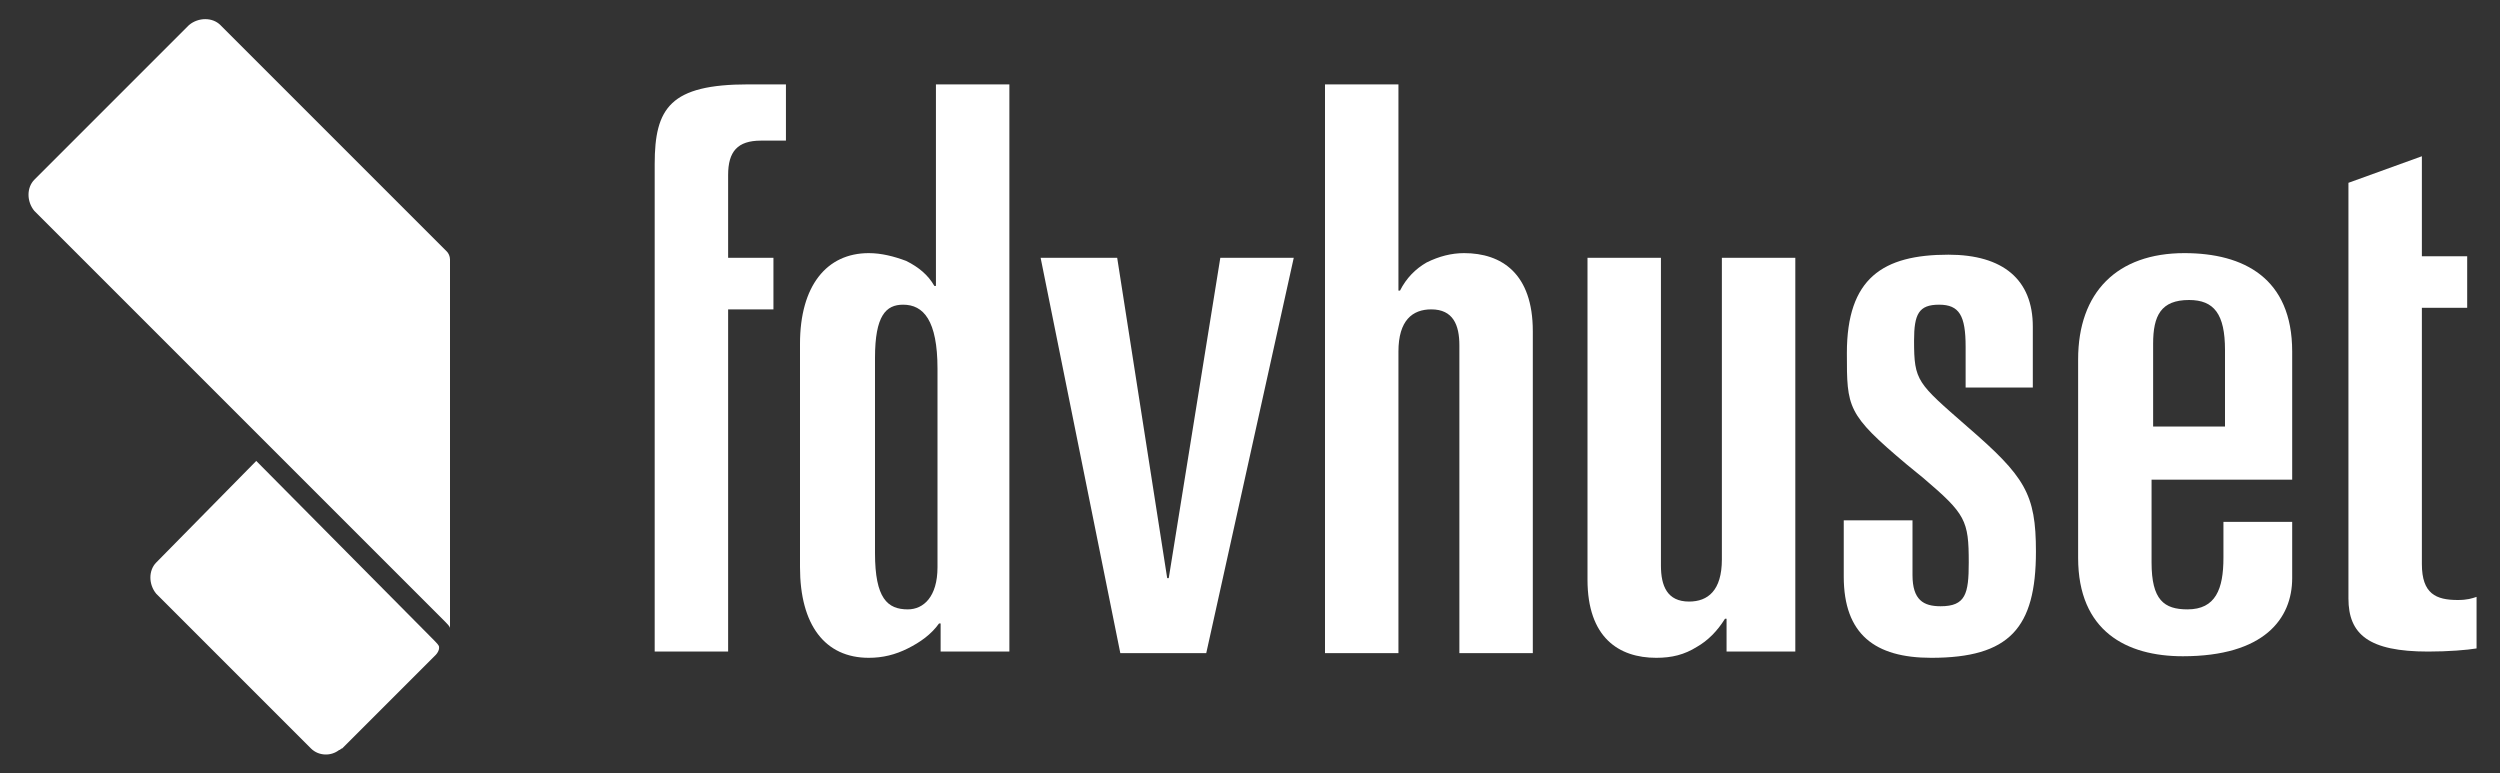
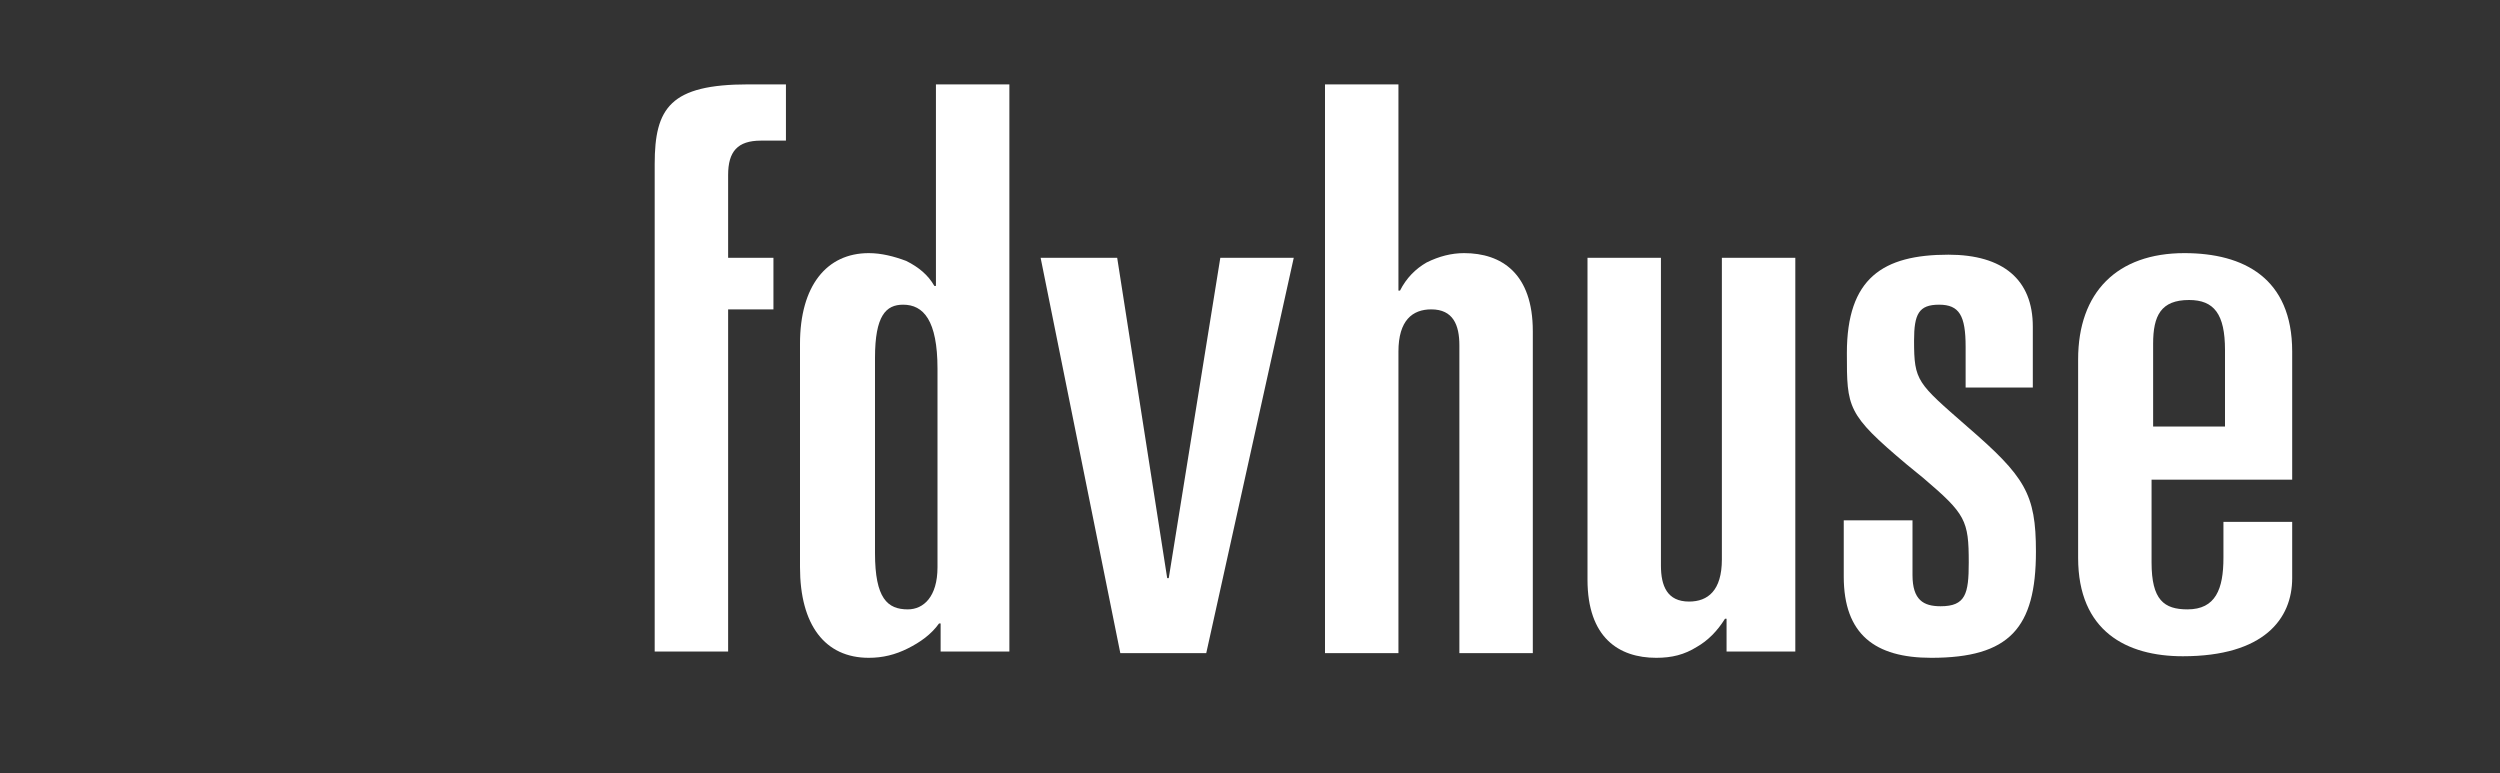
<svg xmlns="http://www.w3.org/2000/svg" id="Layer_1" x="0px" y="0px" viewBox="0 0 160 49.5" style="enable-background:new 0 0 160 49.5;" xml:space="preserve">
  <rect x="0" y="0" width="160" height="49.5" fill="#333333" stroke="none" />
  <style type="text/css">
	.st0{fill:#FFFFFF;}
</style>
  <path class="st0" d="M41.9,10.5c0-3.6,1-5.1,6-5.1h2.4V9h-1.6c-1.5,0-2.1,0.7-2.1,2.2v5.3h2.9v3.3h-2.9v21.9h-4.7L41.9,10.5z" />
  <path class="st0" d="M51.2,22c0-3.7,1.7-5.8,4.4-5.8c0.8,0,1.6,0.2,2.4,0.5c0.8,0.4,1.4,0.9,1.8,1.6h0.1V5.4h4.7v36.3h-4.4v-1.8  h-0.1c-0.5,0.7-1.2,1.2-2,1.6s-1.6,0.6-2.5,0.6c-2.8,0-4.4-2.1-4.4-5.8L51.2,22z M56,35.4c0,2.9,0.8,3.6,2.1,3.6  c1,0,1.9-0.8,1.9-2.7V23.6c0-3.1-0.9-4.1-2.2-4.1c-1.1,0-1.8,0.7-1.8,3.4V35.4z" />
  <path class="st0" d="M66.6,16.5h4.9L74.7,37h0.1l3.3-20.5h4.7l-5.6,25.3h-5.5L66.6,16.5z" />
  <g>
    <path class="st0" d="M84.8,5.4h4.7v13.2h0.1c0.4-0.8,1-1.4,1.7-1.8c0.8-0.4,1.6-0.6,2.4-0.6c2.4,0,4.4,1.3,4.4,5v20.6h-4.7V22.1   c0-1.3-0.4-2.3-1.8-2.3c-1.2,0-2.1,0.7-2.1,2.7v19.3h-4.7V5.4z" />
    <path class="st0" d="M114.9,41.7h-4.4v-2.1h-0.1c-0.5,0.8-1.1,1.4-1.8,1.8c-0.8,0.5-1.6,0.7-2.6,0.7c-2.4,0-4.4-1.3-4.4-5V16.5h4.7   v19.7c0,1.3,0.4,2.3,1.8,2.3c1.2,0,2.1-0.7,2.1-2.7V16.5h4.7L114.9,41.7z" />
    <path class="st0" d="M125.8,24.6v-2.4c0-2-0.4-2.7-1.7-2.7s-1.6,0.6-1.6,2.3c0,2.6,0.2,2.7,3.4,5.5c3.7,3.2,4.4,4.3,4.4,8   c0,4.9-1.7,6.8-6.7,6.8c-3.6,0-5.6-1.5-5.6-5.2v-3.6h4.4v3.5c0,1.6,0.7,2,1.8,2c1.6,0,1.8-0.8,1.8-2.8c0-2.7-0.2-3.1-2.9-5.4   l-1.1-0.9c-3.8-3.2-3.8-3.6-3.8-7.1c0-4.8,2.3-6.3,6.5-6.3c3.5,0,5.4,1.6,5.4,4.6v3.9h-4.3V24.6z" />
    <path class="st0" d="M133,23c0-4.3,2.5-6.8,6.8-6.8c3.8,0,6.9,1.6,6.9,6.3v8.2h-9V36c0,2.4,0.8,3,2.3,3c1.8,0,2.3-1.3,2.3-3.3v-2.3   h4.4V37c0,2.6-1.8,5-7,5c-3.6,0-6.7-1.6-6.7-6.3V23z M137.8,27.3h4.6v-4.9c0-2.3-0.7-3.2-2.3-3.2c-1.8,0-2.3,1-2.3,2.8V27.3z" />
-     <path class="st0" d="M150.3,11.7L155,10v6.4h2.9v3.3H155v16.4c0,1.9,0.9,2.3,2.3,2.3c0.6,0,0.9-0.1,1.2-0.2v3.3   c-0.6,0.1-1.8,0.2-3.1,0.2c-3.8,0-5.1-1.1-5.1-3.4L150.3,11.7z" />
  </g>
-   <path class="st0" d="M16.4,29.5L10,36c-0.5,0.5-0.5,1.4,0,2l9.9,9.9c0.5,0.5,1.3,0.5,1.8,0.1c0.1,0,0.1-0.1,0.2-0.1l6-6  c0.1-0.1,0.2-0.3,0.2-0.4v-0.1c0-0.1-0.2-0.3-0.3-0.4L16.4,29.5z" />
-   <path class="st0" d="M28.6,16.1L14.1,1.6c-0.5-0.5-1.4-0.5-2,0l-9.9,9.9c-0.5,0.5-0.5,1.4,0,2l14.9,14.9l11.4,11.4  c0.1,0.1,0.3,0.3,0.3,0.4v-0.5v-22v-1.1C28.8,16.4,28.7,16.2,28.6,16.1z" />
</svg>